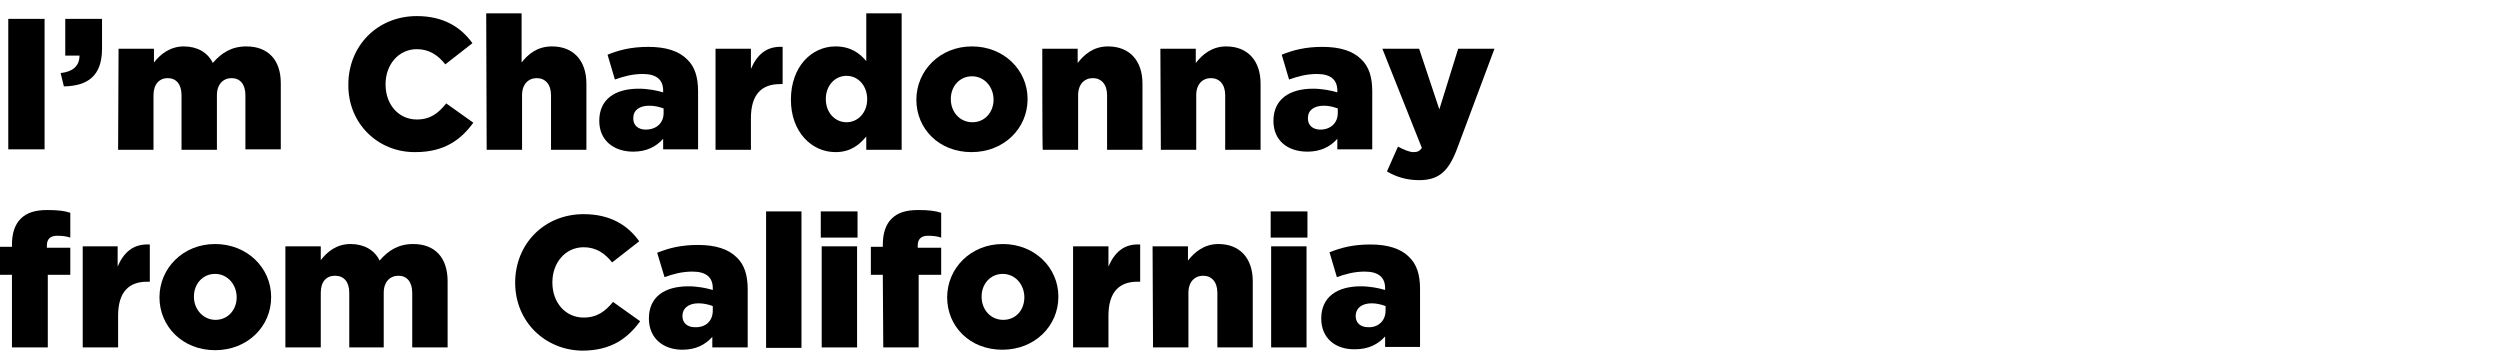
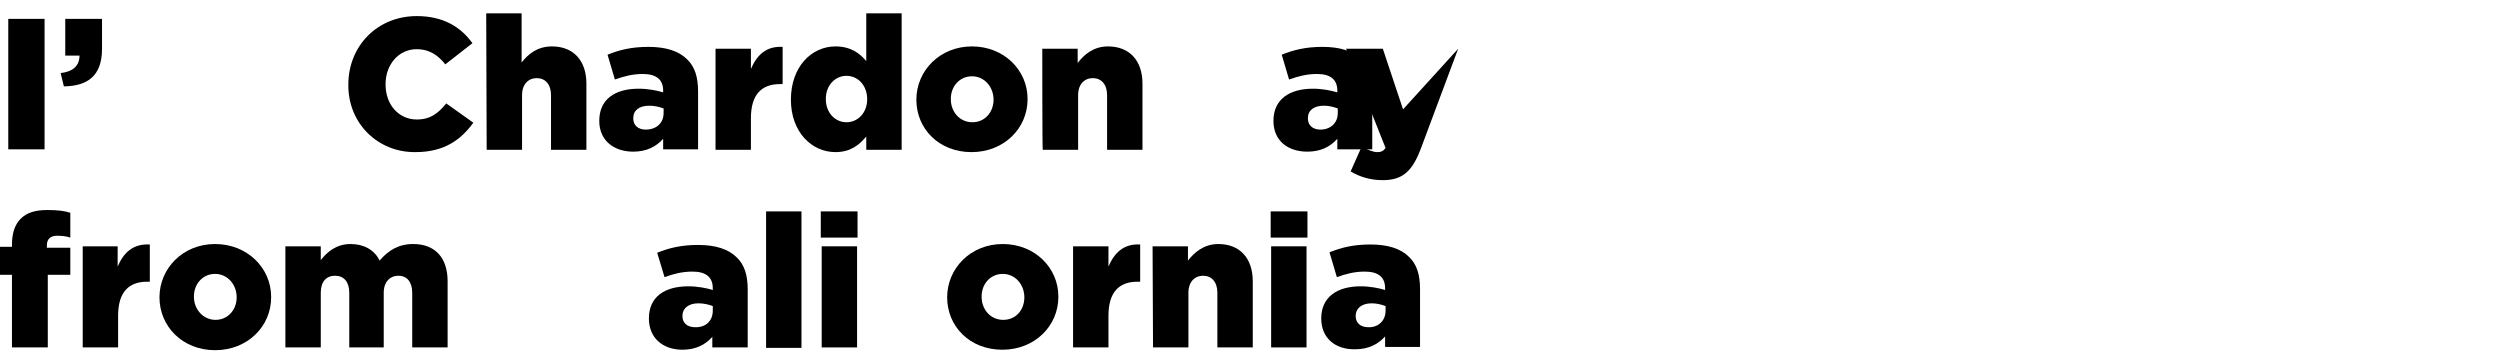
<svg xmlns="http://www.w3.org/2000/svg" version="1.1" id="_レイヤー_1" x="0px" y="0px" viewBox="0 0 544 78.2" style="enable-background:new 0 0 544 78.2;" xml:space="preserve">
  <path d="M1.8,4.1h7.9v28.4H1.8V4.1z" />
  <path d="M13.2,15.9c2.7-0.3,4.1-1.6,4.1-3.8h-3.1V4.1h8v6.5c0,6-3.2,8.1-8.3,8.2L13.2,15.9L13.2,15.9z" />
-   <path d="M25.8,10.6h7.7v3c1.4-1.8,3.5-3.5,6.5-3.5c2.9,0,5.2,1.3,6.3,3.6c1.9-2.2,4.1-3.6,7.3-3.6c4.7,0,7.5,2.9,7.5,8v14.4h-7.7  V20.7c0-2.4-1.2-3.7-3-3.7s-3.2,1.3-3.2,3.7v11.9h-7.7V20.7c0-2.4-1.2-3.7-3-3.7s-3.1,1.3-3.1,3.7v11.9h-7.7L25.8,10.6L25.8,10.6z" />
  <path d="M75.8,18.4L75.8,18.4c0-8.4,6.3-14.9,14.9-14.9c5.8,0,9.6,2.4,12.1,5.9l-5.9,4.6c-1.6-2-3.5-3.3-6.2-3.3  c-4,0-6.8,3.4-6.8,7.6v0.1c0,4.3,2.8,7.6,6.8,7.6c3,0,4.7-1.4,6.4-3.5l5.9,4.2c-2.7,3.7-6.3,6.4-12.6,6.4  C82.3,33.2,75.7,26.9,75.8,18.4z" />
  <path d="M105.8,2.9h7.7v10.7c1.4-1.8,3.4-3.5,6.6-3.5c4.7,0,7.5,3.1,7.5,8.1v14.4h-7.7V20.7c0-2.4-1.3-3.7-3.1-3.7s-3.2,1.3-3.2,3.7  v11.9h-7.7L105.8,2.9L105.8,2.9z" />
  <path d="M130.4,26.3L130.4,26.3c0-4.7,3.4-7,8.6-7c2,0,4,0.4,5.3,0.8v-0.4c0-2.3-1.4-3.6-4.4-3.6c-2.3,0-4.1,0.5-6.1,1.2l-1.6-5.4  c2.5-1,5.1-1.7,8.9-1.7s6.6,0.9,8.4,2.7c1.7,1.6,2.4,3.9,2.4,7v12.6h-7.6v-2.3c-1.5,1.7-3.6,2.8-6.5,2.8  C133.6,33,130.4,30.6,130.4,26.3L130.4,26.3z M144.4,24.6v-1c-0.8-0.3-1.9-0.6-3.1-0.6c-2.2,0-3.5,1-3.5,2.7v0.1  c0,1.5,1.1,2.4,2.7,2.4C142.8,28.2,144.4,26.8,144.4,24.6L144.4,24.6z" />
  <path d="M155.7,10.6h7.7V15c1.3-3,3.3-5,6.9-4.8v8.1h-0.6c-4,0-6.3,2.3-6.3,7.4v6.9h-7.7C155.7,32.6,155.7,10.6,155.7,10.6z" />
  <path d="M172.1,21.7L172.1,21.7c0-7.2,4.5-11.6,9.7-11.6c3.3,0,5.3,1.5,6.7,3.2V2.9h7.7v29.7h-7.7v-2.9c-1.5,1.8-3.4,3.4-6.7,3.4  C176.6,33.1,172.1,28.7,172.1,21.7z M188.7,21.6L188.7,21.6c0-3-2-5.1-4.5-5.1s-4.5,2.1-4.5,5v0.1c0,2.9,2,5,4.5,5  S188.7,24.5,188.7,21.6z" />
  <path d="M199.4,21.7L199.4,21.7c0-6.3,5.1-11.6,12.1-11.6s12.1,5.2,12.1,11.4v0.1c0,6.3-5.1,11.5-12.2,11.5S199.4,28,199.4,21.7  L199.4,21.7z M216.2,21.7L216.2,21.7c0-2.8-2-5.1-4.7-5.1s-4.6,2.2-4.6,4.9v0.1c0,2.7,1.9,5,4.7,5S216.2,24.3,216.2,21.7z" />
  <path d="M226.8,10.6h7.7v3.1c1.4-1.8,3.4-3.6,6.6-3.6c4.7,0,7.5,3.1,7.5,8.1v14.4h-7.7V20.7c0-2.4-1.3-3.7-3.1-3.7s-3.2,1.3-3.2,3.7  v11.9h-7.7C226.8,32.6,226.8,10.6,226.8,10.6z" />
-   <path d="M252.5,10.6h7.7v3.1c1.4-1.8,3.5-3.6,6.6-3.6c4.7,0,7.5,3.1,7.5,8.1v14.4h-7.7V20.7c0-2.4-1.3-3.7-3.1-3.7s-3.2,1.3-3.2,3.7  v11.9h-7.7L252.5,10.6L252.5,10.6z" />
  <path d="M277.1,26.3L277.1,26.3c0-4.7,3.5-7,8.6-7c2,0,4,0.4,5.3,0.8v-0.4c0-2.3-1.4-3.6-4.4-3.6c-2.3,0-4.1,0.5-6.1,1.2l-1.6-5.4  c2.5-1,5.1-1.7,8.9-1.7s6.6,0.9,8.4,2.7c1.7,1.6,2.4,3.9,2.4,7v12.6h-7.6v-2.3c-1.5,1.7-3.6,2.8-6.5,2.8  C280.2,33,277.1,30.6,277.1,26.3L277.1,26.3z M291.1,24.6v-1c-0.8-0.3-1.9-0.6-3-0.6c-2.2,0-3.5,1-3.5,2.7v0.1  c0,1.5,1.1,2.4,2.7,2.4C289.5,28.2,291.1,26.8,291.1,24.6L291.1,24.6z" />
-   <path d="M317.3,10.6h7.9l-8,21.4c-1.9,5.2-4,7.2-8.4,7.2c-2.7,0-5-0.7-7-1.9l2.4-5.4c1.3,0.7,2.5,1.2,3.4,1.2c0.8,0,1.3-0.2,1.8-0.9  l-8.6-21.6h8l4.4,13.2L317.3,10.6L317.3,10.6z" />
+   <path d="M317.3,10.6l-8,21.4c-1.9,5.2-4,7.2-8.4,7.2c-2.7,0-5-0.7-7-1.9l2.4-5.4c1.3,0.7,2.5,1.2,3.4,1.2c0.8,0,1.3-0.2,1.8-0.9  l-8.6-21.6h8l4.4,13.2L317.3,10.6L317.3,10.6z" />
  <path d="M2.6,59.8H0v-6.1h2.6v-0.4c0-2.5,0.6-4.4,1.9-5.7c1.3-1.3,3.1-1.9,5.8-1.9c2.3,0,3.8,0.2,5,0.6v5.4  c-0.9-0.3-1.8-0.4-2.9-0.4c-1.4,0-2.2,0.7-2.2,2.1v0.5h5.1v5.9h-4.9v15.8H2.6V59.8L2.6,59.8z" />
  <path d="M17.9,53.6h7.7v4.4c1.3-3,3.3-5,7-4.8v8.1h-0.6c-4,0-6.3,2.3-6.3,7.4v6.9h-7.7V53.6z" />
  <path d="M34.7,64.7L34.7,64.7c0-6.3,5.1-11.6,12.1-11.6S59,58.3,59,64.6v0.1c0,6.3-5.1,11.5-12.2,11.5S34.7,71,34.7,64.7z   M51.5,64.7L51.5,64.7c0-2.8-2-5.1-4.7-5.1s-4.6,2.2-4.6,4.9v0.1c0,2.7,2,5,4.7,5S51.5,67.4,51.5,64.7z" />
  <path d="M62.1,53.6h7.7v3c1.4-1.8,3.4-3.5,6.5-3.5c2.9,0,5.2,1.3,6.3,3.6c1.9-2.2,4.1-3.6,7.3-3.6c4.7,0,7.5,2.9,7.5,8.1v14.4h-7.7  V63.7c0-2.4-1.2-3.7-3-3.7s-3.2,1.3-3.2,3.7v11.9H76V63.7c0-2.4-1.2-3.7-3.1-3.7s-3.1,1.3-3.1,3.7v11.9h-7.7L62.1,53.6L62.1,53.6z" />
-   <path d="M112.1,61.5L112.1,61.5c0-8.4,6.3-14.9,14.9-14.9c5.8,0,9.6,2.4,12.1,5.9l-5.9,4.6c-1.6-2-3.5-3.3-6.2-3.3  c-4,0-6.8,3.4-6.8,7.6v0.1c0,4.3,2.8,7.6,6.8,7.6c3,0,4.7-1.4,6.4-3.4l5.9,4.2c-2.7,3.7-6.3,6.4-12.6,6.4  C118.6,76.2,112.1,70,112.1,61.5L112.1,61.5z" />
  <path d="M141.2,69.3L141.2,69.3c0-4.7,3.4-7,8.6-7c2,0,4,0.4,5.3,0.8v-0.4c0-2.3-1.4-3.6-4.4-3.6c-2.3,0-4.1,0.5-6.1,1.2L143,55  c2.5-1,5.1-1.7,8.9-1.7s6.6,0.9,8.4,2.7c1.7,1.6,2.4,3.9,2.4,7v12.6H155v-2.3c-1.5,1.7-3.6,2.8-6.5,2.8  C144.3,76.1,141.2,73.6,141.2,69.3L141.2,69.3z M155.1,67.6v-1c-0.8-0.3-1.9-0.6-3.1-0.6c-2.2,0-3.5,1.1-3.5,2.7v0.1  c0,1.5,1.1,2.4,2.7,2.4C153.6,71.3,155.1,69.8,155.1,67.6L155.1,67.6z" />
  <path d="M166.7,46h7.7v29.7h-7.7C166.7,75.6,166.7,46,166.7,46z" />
  <path d="M178.6,46h8v5.7h-8V46z M178.8,53.6h7.7v22h-7.7V53.6z" />
-   <path d="M192.1,59.8h-2.6v-6.1h2.6v-0.4c0-2.5,0.6-4.4,1.9-5.7c1.3-1.3,3.1-1.9,5.8-1.9c2.3,0,3.8,0.2,5,0.6v5.4  c-0.9-0.3-1.8-0.4-2.9-0.4c-1.4,0-2.2,0.7-2.2,2.1v0.5h5.1v5.9h-4.9v15.8h-7.7L192.1,59.8L192.1,59.8z" />
  <path d="M206.1,64.7L206.1,64.7c0-6.3,5.1-11.6,12.1-11.6s12.1,5.2,12.1,11.4v0.1c0,6.3-5.1,11.5-12.2,11.5S206.1,71,206.1,64.7z   M222.9,64.7L222.9,64.7c0-2.8-2-5.1-4.7-5.1s-4.6,2.2-4.6,4.9v0.1c0,2.7,1.9,5,4.7,5S222.9,67.4,222.9,64.7z" />
  <path d="M233.5,53.6h7.7v4.4c1.3-3,3.3-5,6.9-4.8v8.1h-0.6c-4,0-6.3,2.3-6.3,7.4v6.9h-7.7V53.6z" />
  <path d="M250.8,53.6h7.7v3.1c1.4-1.8,3.5-3.6,6.6-3.6c4.7,0,7.5,3.1,7.5,8.1v14.4h-7.7V63.7c0-2.4-1.3-3.7-3.1-3.7s-3.2,1.3-3.2,3.7  v11.9h-7.7L250.8,53.6L250.8,53.6z" />
  <path d="M276.5,46h8v5.7h-8V46z M276.6,53.6h7.7v22h-7.7V53.6z" />
  <path d="M287.5,69.3L287.5,69.3c0-4.7,3.5-7,8.6-7c2,0,4,0.4,5.3,0.8v-0.4c0-2.3-1.4-3.6-4.4-3.6c-2.3,0-4.1,0.5-6.1,1.2l-1.6-5.4  c2.5-1,5.1-1.7,8.9-1.7s6.6,0.9,8.4,2.7c1.7,1.6,2.4,3.9,2.4,7v12.6h-7.6v-2.3c-1.5,1.7-3.6,2.8-6.5,2.8  C290.6,76.1,287.5,73.6,287.5,69.3L287.5,69.3z M301.5,67.6v-1c-0.8-0.3-1.9-0.6-3-0.6c-2.2,0-3.5,1.1-3.5,2.7v0.1  c0,1.5,1.1,2.4,2.7,2.4C299.9,71.3,301.5,69.8,301.5,67.6L301.5,67.6z" />
</svg>